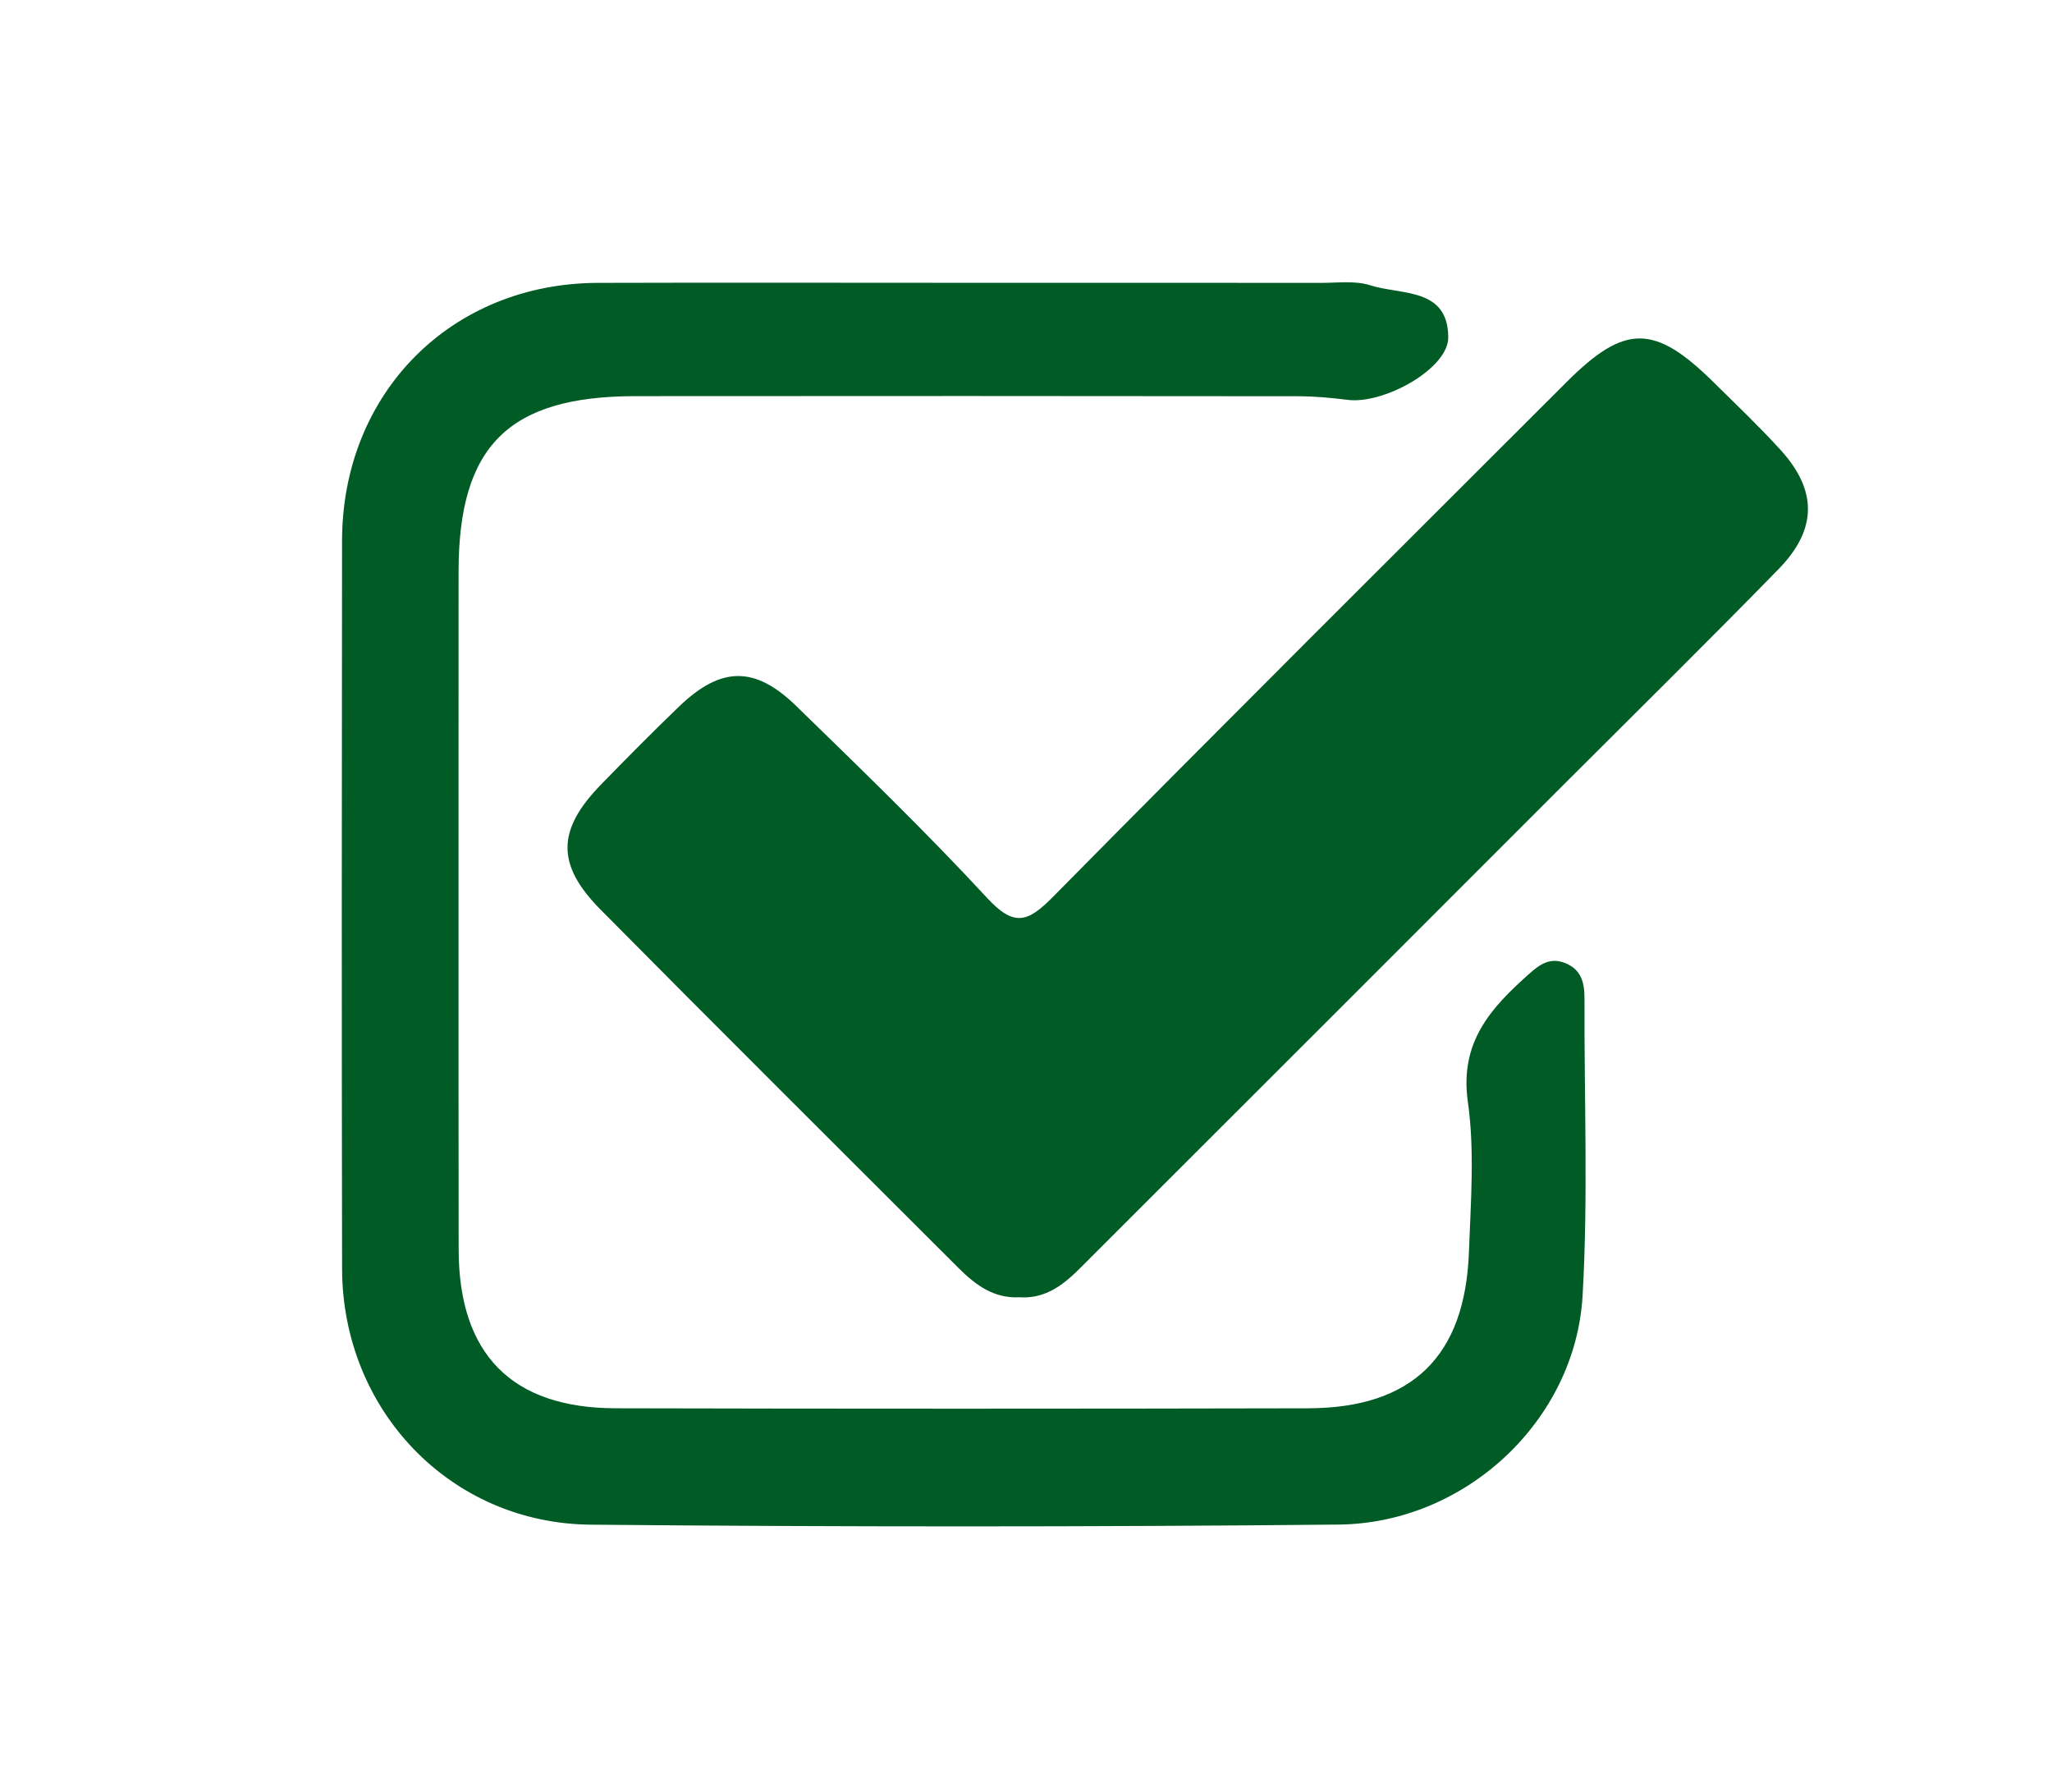
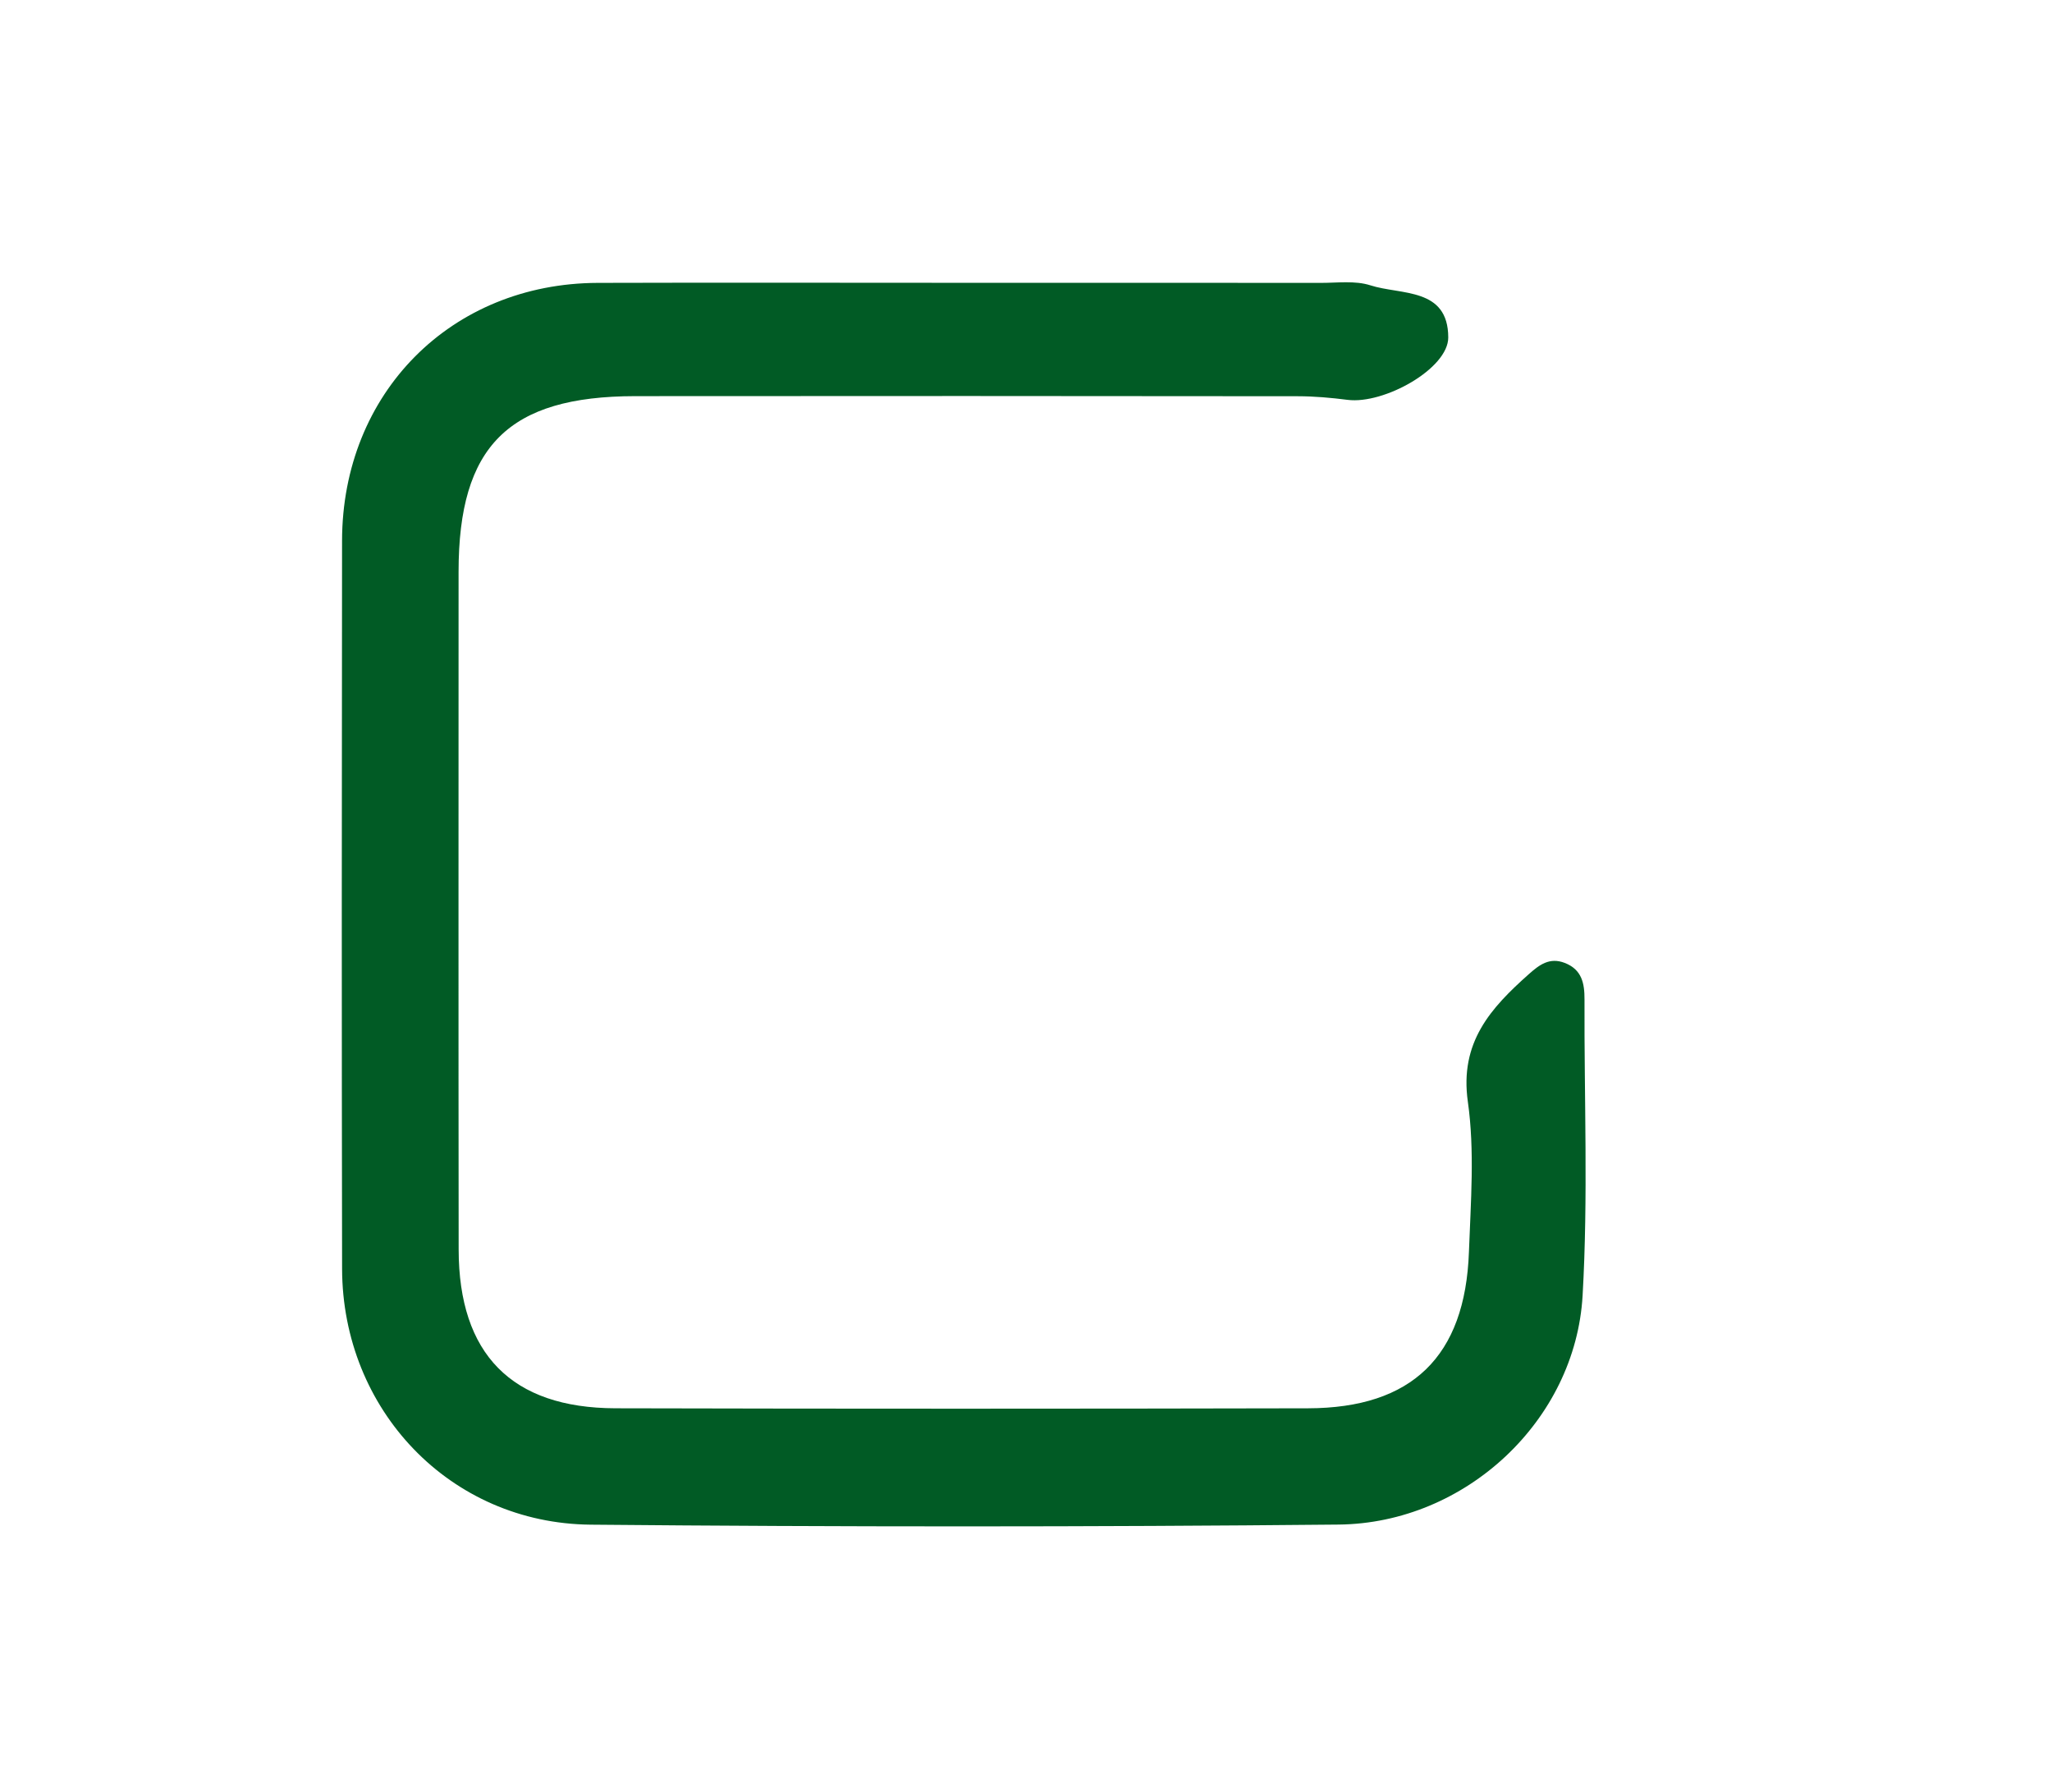
<svg xmlns="http://www.w3.org/2000/svg" version="1.1" id="Layer_1" x="0px" y="0px" width="126px" height="110px" viewBox="0 0 126 110" enable-background="new 0 0 126 110" xml:space="preserve">
  <g>
    <g>
-       <path fill-rule="evenodd" clip-rule="evenodd" fill="#015B25" d="M62.599,79.648c-1.58,0.085-2.713-0.766-3.753-1.806    c-7.329-7.328-14.682-14.632-21.973-21.998c-2.741-2.769-2.673-4.901,0.041-7.685c1.575-1.616,3.162-3.224,4.791-4.787    c2.565-2.461,4.639-2.508,7.197-0.016c3.969,3.866,7.961,7.72,11.72,11.785c1.655,1.79,2.496,1.483,4.04-0.082    c10.453-10.589,21.004-21.08,31.529-31.598c3.58-3.578,5.395-3.575,9.029,0.008c1.388,1.369,2.803,2.716,4.114,4.156    c2.257,2.481,2.26,4.873-0.117,7.31c-4.299,4.406-8.688,8.726-13.042,13.08c-9.723,9.724-19.442,19.45-29.174,29.165    C65.773,78.408,64.598,79.776,62.599,79.648z" />
      <path fill-rule="evenodd" clip-rule="evenodd" fill="#015B25" d="M59.2,17.364c7.294,0,14.589-0.004,21.883,0.005    c1.026,0.001,2.123-0.153,3.063,0.149c1.878,0.604,4.773,0.118,4.782,3.199c0.004,1.911-3.941,4.117-6.179,3.833    c-1.013-0.129-2.039-0.221-3.059-0.222c-13.561-0.015-27.123-0.019-40.685-0.006c-7.785,0.007-10.847,3.065-10.847,10.786    c-0.001,13.87-0.011,27.74,0.005,41.609c0.007,6.414,3.25,9.731,9.623,9.747c14.178,0.035,28.356,0.032,42.534,0.001    c6.381-0.014,9.646-3.184,9.877-9.589c0.111-3.079,0.362-6.212-0.066-9.234c-0.517-3.65,1.406-5.753,3.754-7.841    c0.64-0.569,1.266-1.039,2.193-0.682c1.059,0.409,1.22,1.261,1.216,2.246c-0.024,6.061,0.229,12.138-0.117,18.18    c-0.439,7.663-7.187,13.983-14.985,14.059c-15.307,0.148-30.617,0.146-45.923,0.006c-8.634-0.079-15.248-7.05-15.264-15.717    c-0.027-14.897-0.021-29.794-0.002-44.692c0.011-9.069,6.696-15.804,15.698-15.833C44.2,17.345,51.7,17.364,59.2,17.364z" />
    </g>
  </g>
</svg>